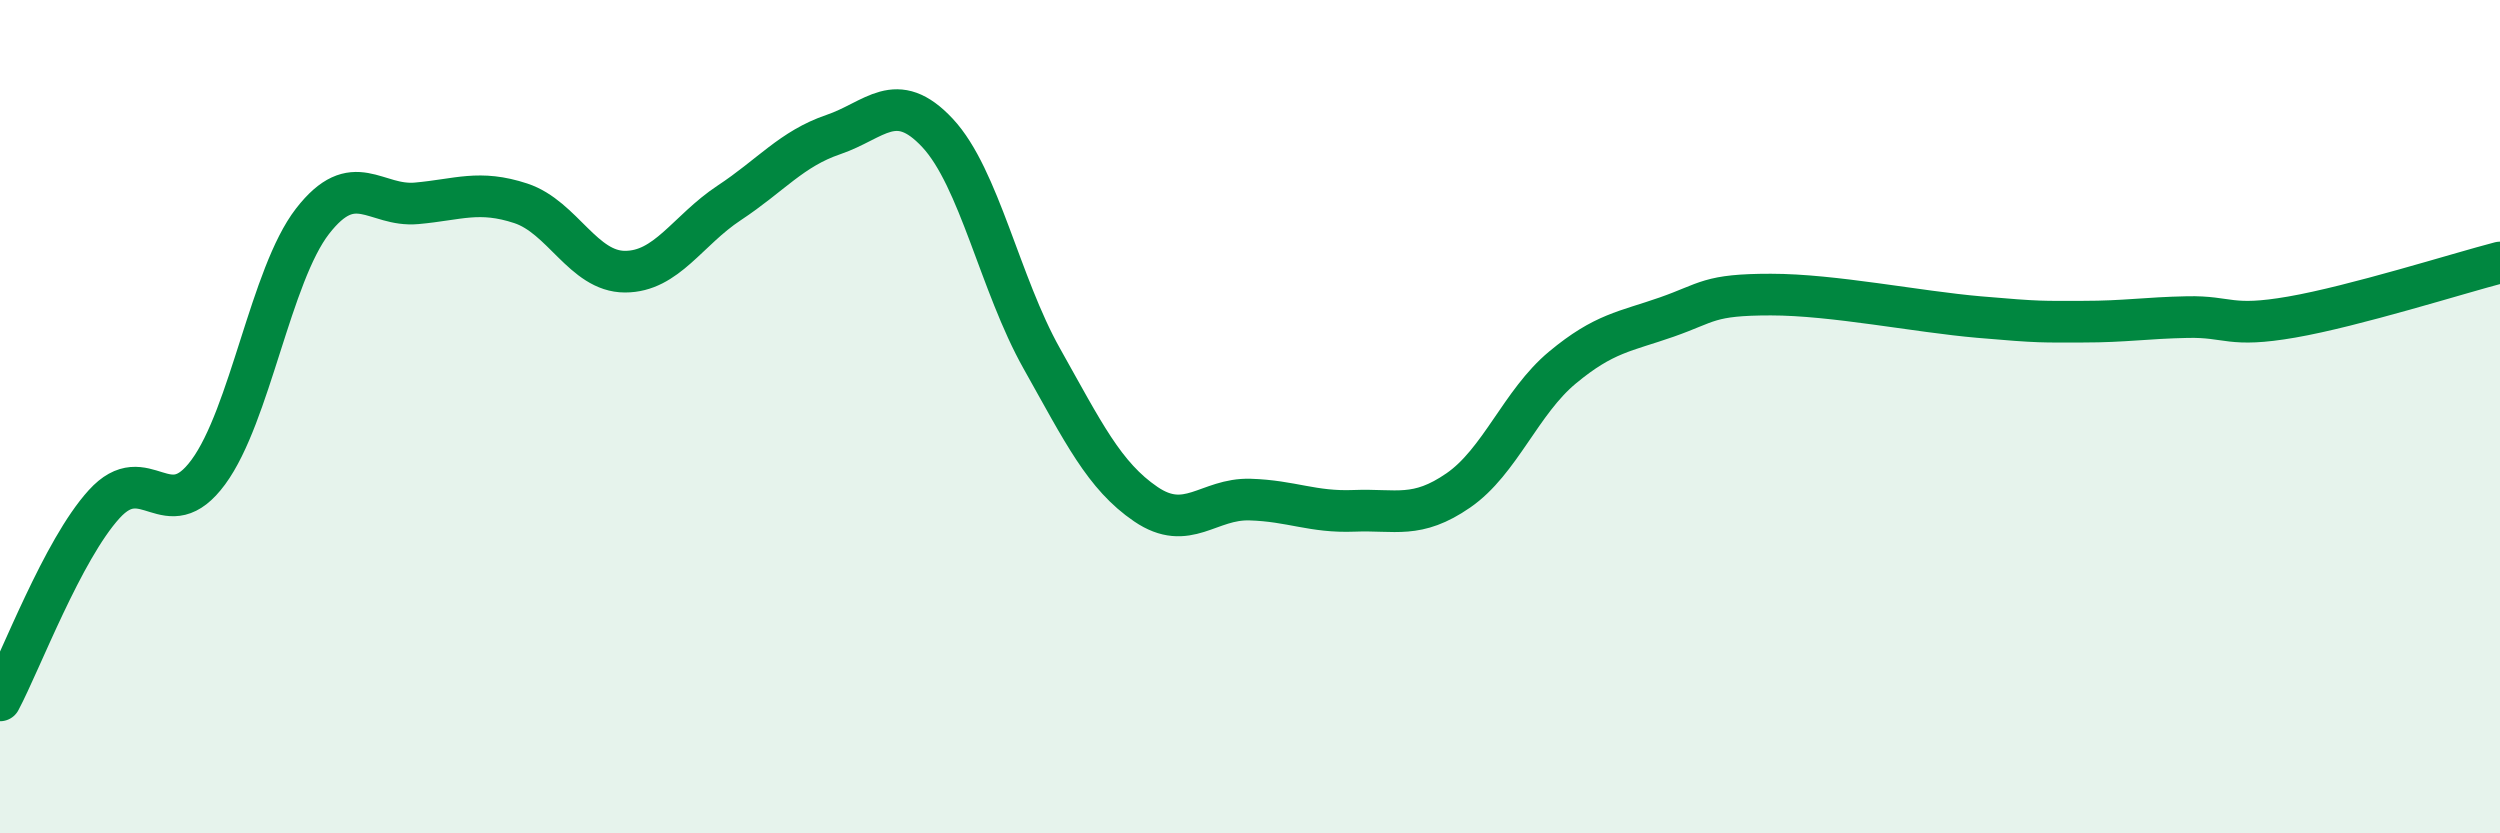
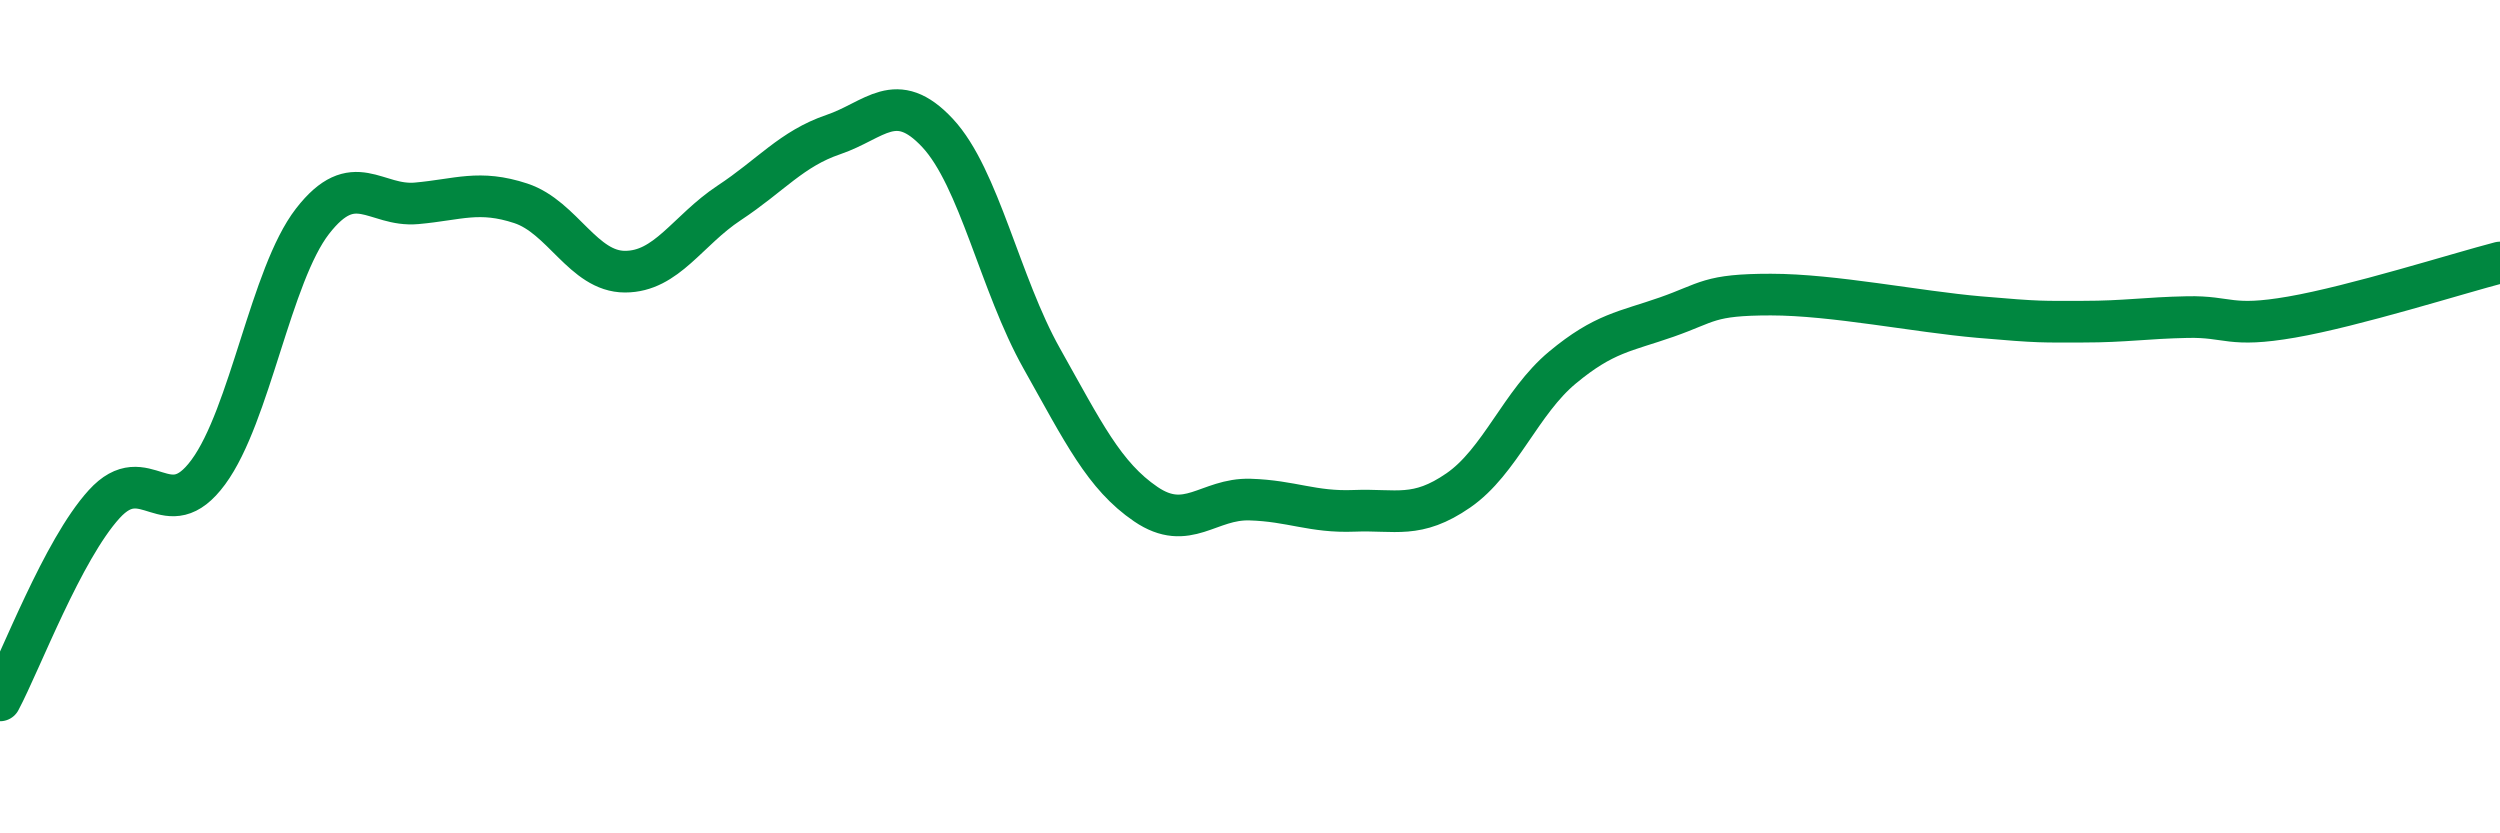
<svg xmlns="http://www.w3.org/2000/svg" width="60" height="20" viewBox="0 0 60 20">
-   <path d="M 0,16.81 C 0.5,15.87 1.5,13.2 2.5,12.1 C 3.5,11 4,12.69 5,11.33 C 6,9.97 6.5,6.6 7.5,5.31 C 8.5,4.02 9,4.97 10,4.88 C 11,4.79 11.5,4.55 12.5,4.88 C 13.5,5.21 14,6.52 15,6.52 C 16,6.52 16.5,5.53 17.5,4.87 C 18.5,4.21 19,3.57 20,3.23 C 21,2.89 21.5,2.12 22.5,3.19 C 23.5,4.26 24,6.82 25,8.6 C 26,10.38 26.5,11.42 27.5,12.1 C 28.5,12.78 29,11.96 30,11.99 C 31,12.02 31.5,12.3 32.5,12.26 C 33.5,12.22 34,12.46 35,11.77 C 36,11.08 36.5,9.65 37.5,8.82 C 38.5,7.99 39,7.96 40,7.61 C 41,7.26 41,7.07 42.5,7.07 C 44,7.07 46,7.48 47.5,7.61 C 49,7.74 49,7.72 50,7.72 C 51,7.72 51.5,7.63 52.5,7.61 C 53.5,7.59 53.5,7.87 55,7.61 C 56.5,7.35 59,6.56 60,6.3L60 20L0 20Z" fill="#008740" opacity="0.1" stroke-linecap="round" stroke-linejoin="round" />
  <path d="M 0,16.81 C 0.5,15.87 1.5,13.2 2.5,12.1 C 3.5,11 4,12.69 5,11.33 C 6,9.97 6.5,6.6 7.5,5.31 C 8.5,4.02 9,4.97 10,4.88 C 11,4.79 11.5,4.55 12.5,4.88 C 13.5,5.21 14,6.52 15,6.52 C 16,6.52 16.5,5.53 17.5,4.87 C 18.5,4.21 19,3.57 20,3.23 C 21,2.89 21.5,2.12 22.5,3.19 C 23.5,4.26 24,6.82 25,8.6 C 26,10.38 26.5,11.42 27.5,12.1 C 28.5,12.78 29,11.96 30,11.99 C 31,12.02 31.5,12.3 32.5,12.26 C 33.5,12.22 34,12.46 35,11.77 C 36,11.08 36.5,9.65 37.5,8.82 C 38.5,7.99 39,7.96 40,7.61 C 41,7.26 41,7.07 42.5,7.07 C 44,7.07 46,7.48 47.5,7.61 C 49,7.74 49,7.72 50,7.72 C 51,7.72 51.5,7.63 52.5,7.61 C 53.5,7.59 53.5,7.87 55,7.61 C 56.5,7.35 59,6.56 60,6.3" stroke="#008740" stroke-width="1" fill="none" stroke-linecap="round" stroke-linejoin="round" />
</svg>